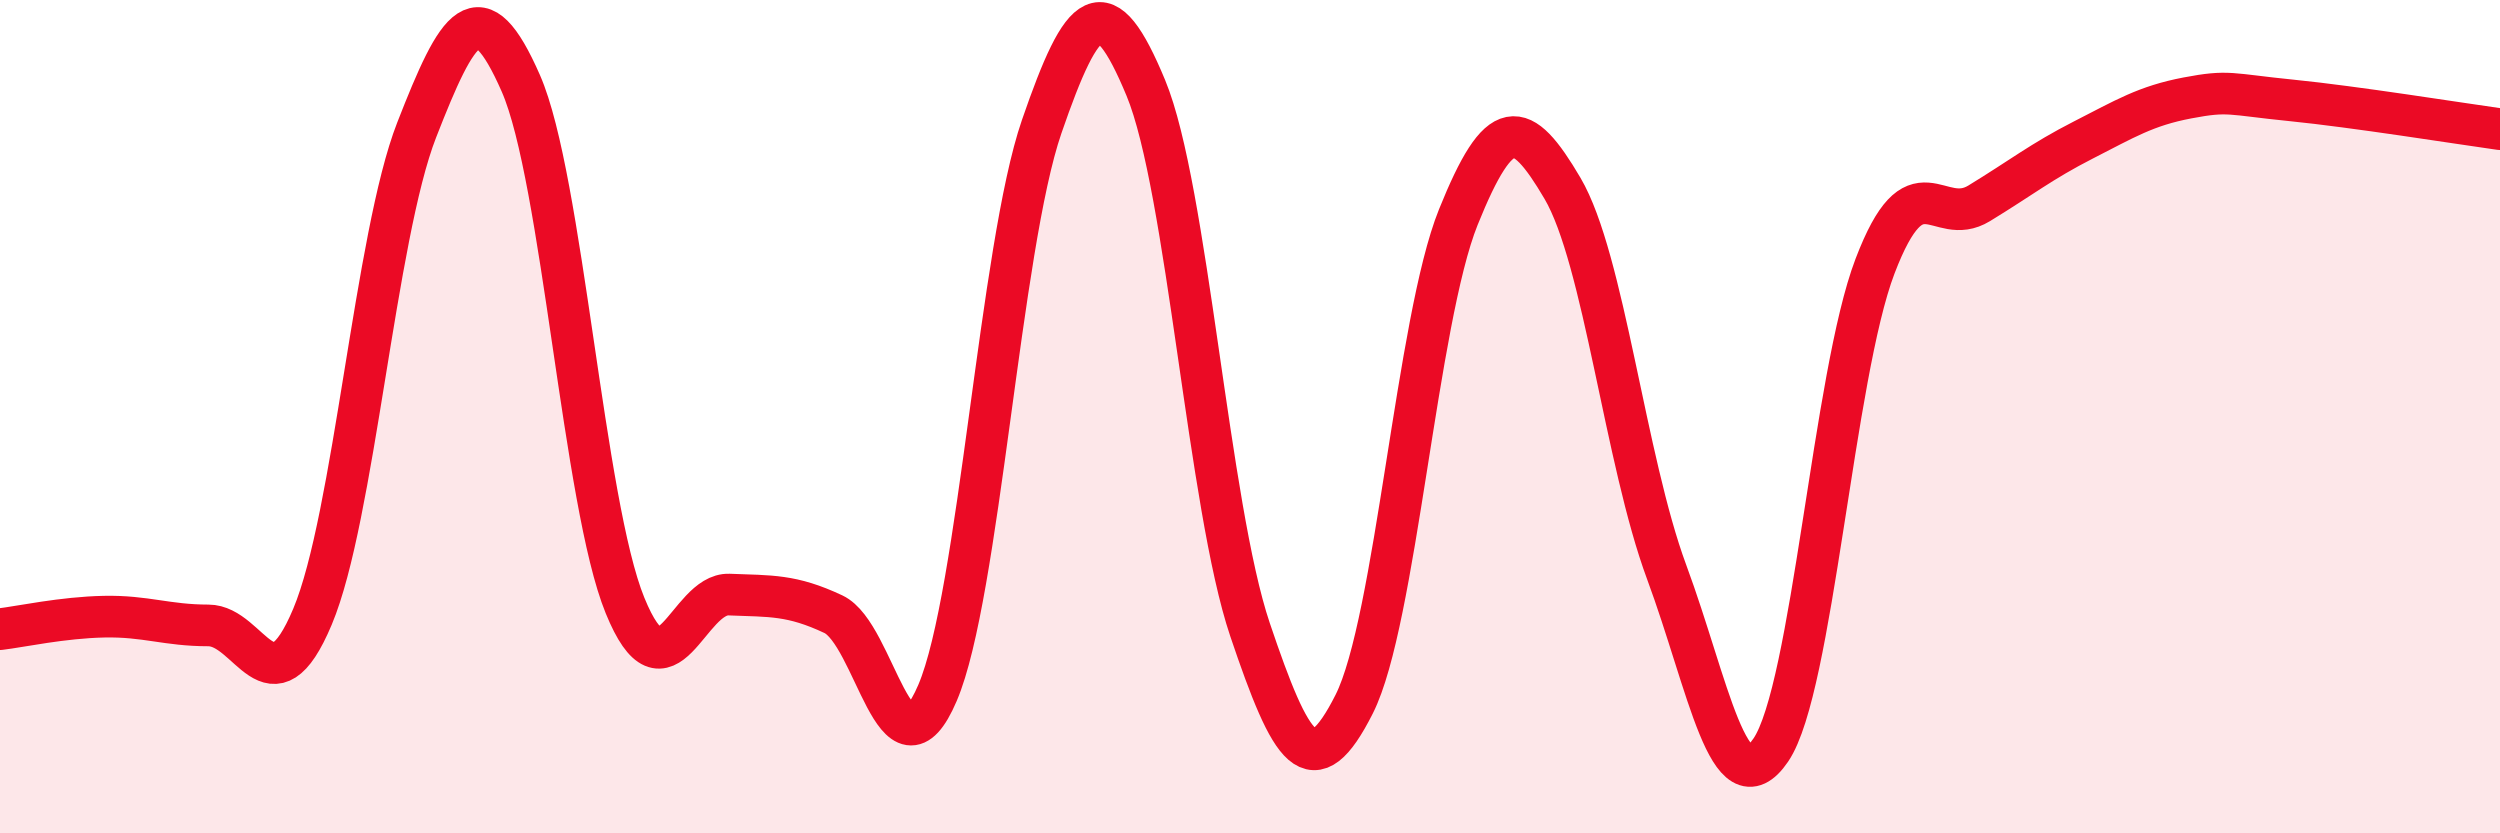
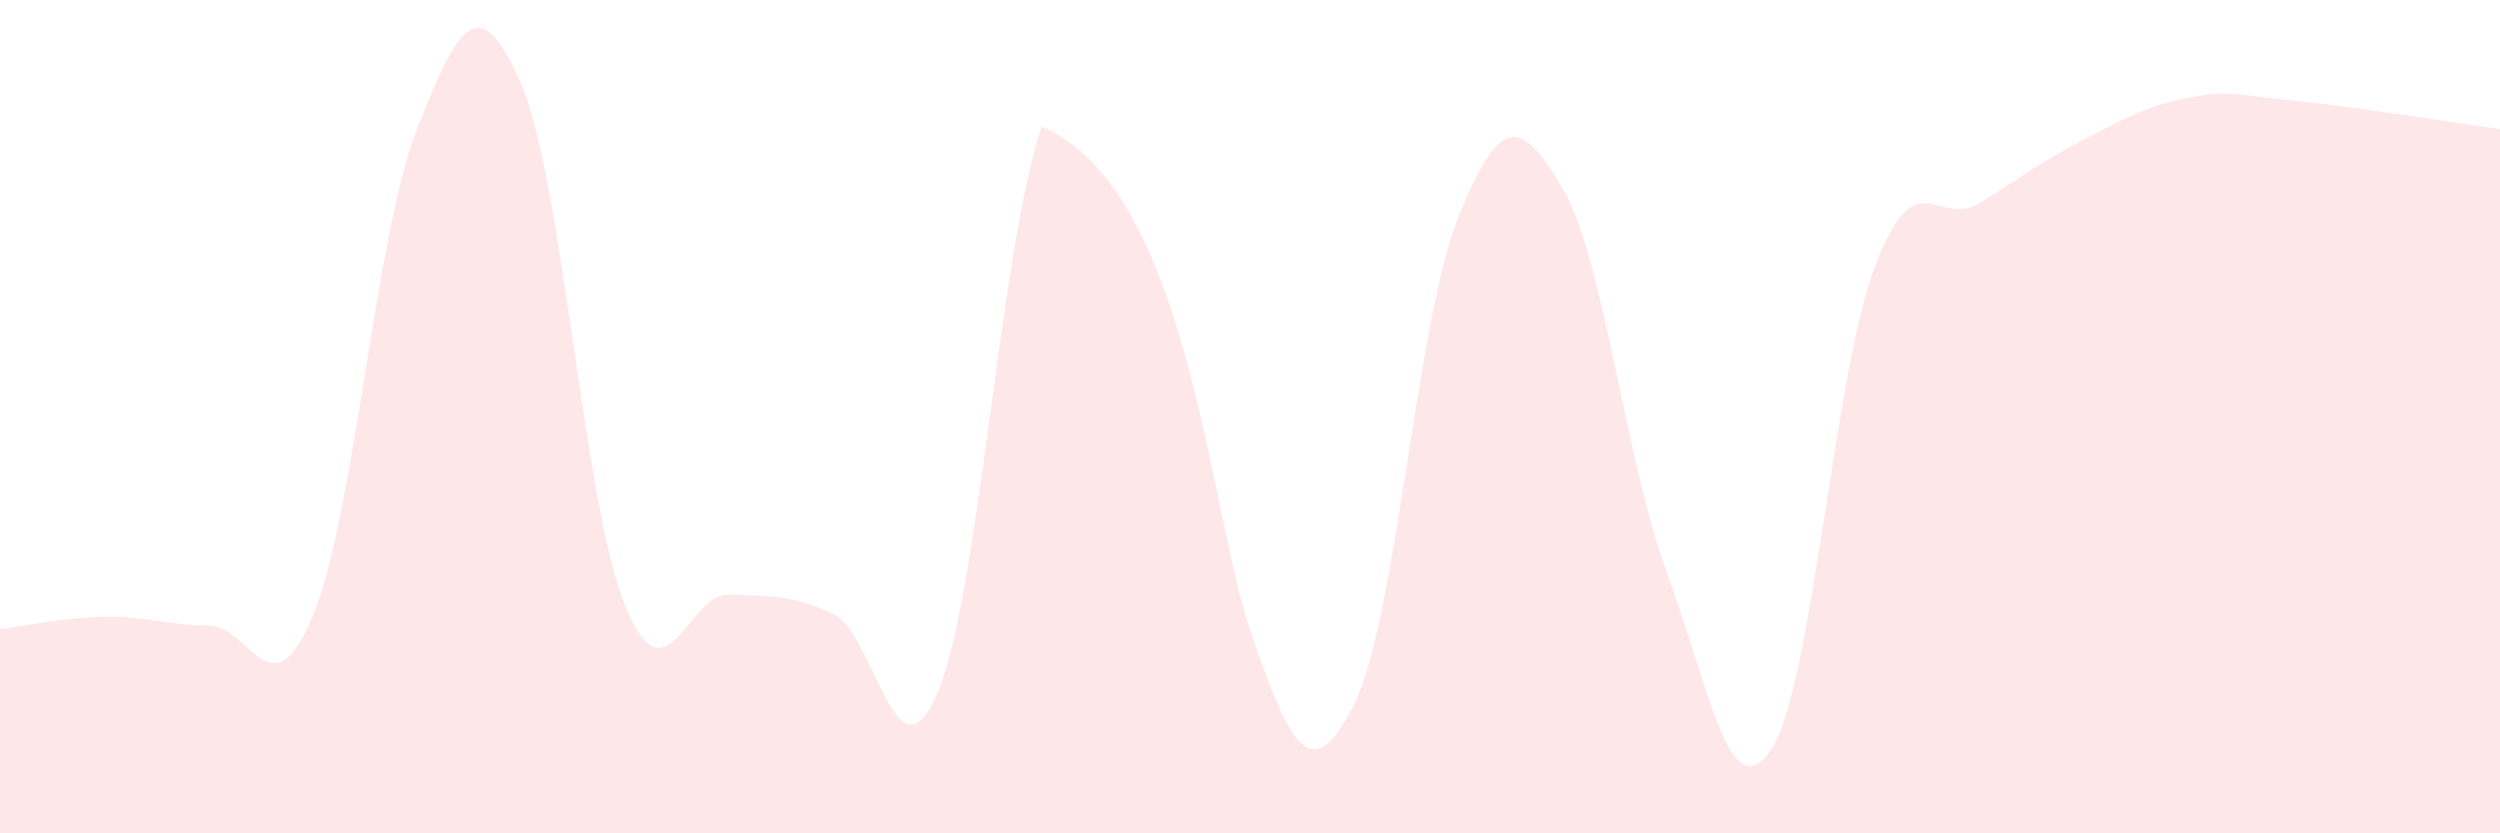
<svg xmlns="http://www.w3.org/2000/svg" width="60" height="20" viewBox="0 0 60 20">
-   <path d="M 0,15.1 C 0.5,15.04 1.5,14.82 2.5,14.8 C 3.5,14.78 4,15.01 5,15.01 C 6,15.01 6.5,17.18 7.5,14.8 C 8.5,12.42 9,5.68 10,3.12 C 11,0.56 11.5,-0.28 12.5,2 C 13.5,4.28 14,12.08 15,14.53 C 16,16.98 16.5,14.23 17.5,14.27 C 18.5,14.31 19,14.27 20,14.74 C 21,15.21 21.5,18.97 22.5,16.63 C 23.5,14.29 24,5.94 25,3.04 C 26,0.14 26.5,-0.3 27.5,2.11 C 28.5,4.52 29,12.15 30,15.11 C 31,18.07 31.5,18.88 32.5,16.9 C 33.5,14.92 34,7.69 35,5.21 C 36,2.73 36.5,2.82 37.5,4.52 C 38.5,6.22 39,11.03 40,13.73 C 41,16.43 41.5,19.47 42.5,18 C 43.5,16.53 44,9.01 45,6.39 C 46,3.77 46.5,5.49 47.5,4.88 C 48.5,4.27 49,3.87 50,3.36 C 51,2.85 51.5,2.54 52.5,2.35 C 53.5,2.16 53.5,2.26 55,2.41 C 56.5,2.56 59,2.96 60,3.1L60 20L0 20Z" fill="#EB0A25" opacity="0.1" stroke-linecap="round" stroke-linejoin="round" />
-   <path d="M 0,15.1 C 0.5,15.04 1.5,14.82 2.5,14.8 C 3.5,14.78 4,15.01 5,15.01 C 6,15.01 6.5,17.18 7.5,14.8 C 8.5,12.42 9,5.68 10,3.12 C 11,0.56 11.5,-0.28 12.5,2 C 13.5,4.28 14,12.08 15,14.53 C 16,16.98 16.5,14.23 17.5,14.27 C 18.5,14.31 19,14.27 20,14.74 C 21,15.21 21.5,18.97 22.5,16.63 C 23.5,14.29 24,5.94 25,3.04 C 26,0.14 26.5,-0.3 27.5,2.11 C 28.5,4.52 29,12.15 30,15.11 C 31,18.07 31.5,18.88 32.5,16.9 C 33.5,14.92 34,7.69 35,5.21 C 36,2.73 36.5,2.82 37.5,4.52 C 38.5,6.22 39,11.03 40,13.73 C 41,16.43 41.5,19.47 42.5,18 C 43.5,16.53 44,9.01 45,6.39 C 46,3.77 46.5,5.49 47.5,4.88 C 48.5,4.27 49,3.87 50,3.36 C 51,2.85 51.5,2.54 52.5,2.35 C 53.5,2.16 53.5,2.26 55,2.41 C 56.5,2.56 59,2.96 60,3.1" stroke="#EB0A25" stroke-width="1" fill="none" stroke-linecap="round" stroke-linejoin="round" />
+   <path d="M 0,15.1 C 0.5,15.04 1.5,14.82 2.5,14.8 C 3.5,14.78 4,15.01 5,15.01 C 6,15.01 6.5,17.18 7.5,14.8 C 8.5,12.42 9,5.68 10,3.12 C 11,0.56 11.5,-0.28 12.5,2 C 13.5,4.28 14,12.08 15,14.53 C 16,16.98 16.5,14.23 17.5,14.27 C 18.5,14.31 19,14.27 20,14.74 C 21,15.21 21.5,18.97 22.5,16.63 C 23.5,14.29 24,5.94 25,3.04 C 28.5,4.52 29,12.15 30,15.11 C 31,18.07 31.5,18.88 32.5,16.9 C 33.5,14.92 34,7.69 35,5.21 C 36,2.73 36.5,2.82 37.5,4.52 C 38.5,6.22 39,11.03 40,13.73 C 41,16.43 41.5,19.47 42.5,18 C 43.5,16.53 44,9.01 45,6.39 C 46,3.77 46.5,5.49 47.5,4.88 C 48.5,4.27 49,3.87 50,3.36 C 51,2.85 51.5,2.54 52.5,2.35 C 53.5,2.16 53.5,2.26 55,2.41 C 56.5,2.56 59,2.96 60,3.1L60 20L0 20Z" fill="#EB0A25" opacity="0.1" stroke-linecap="round" stroke-linejoin="round" />
</svg>